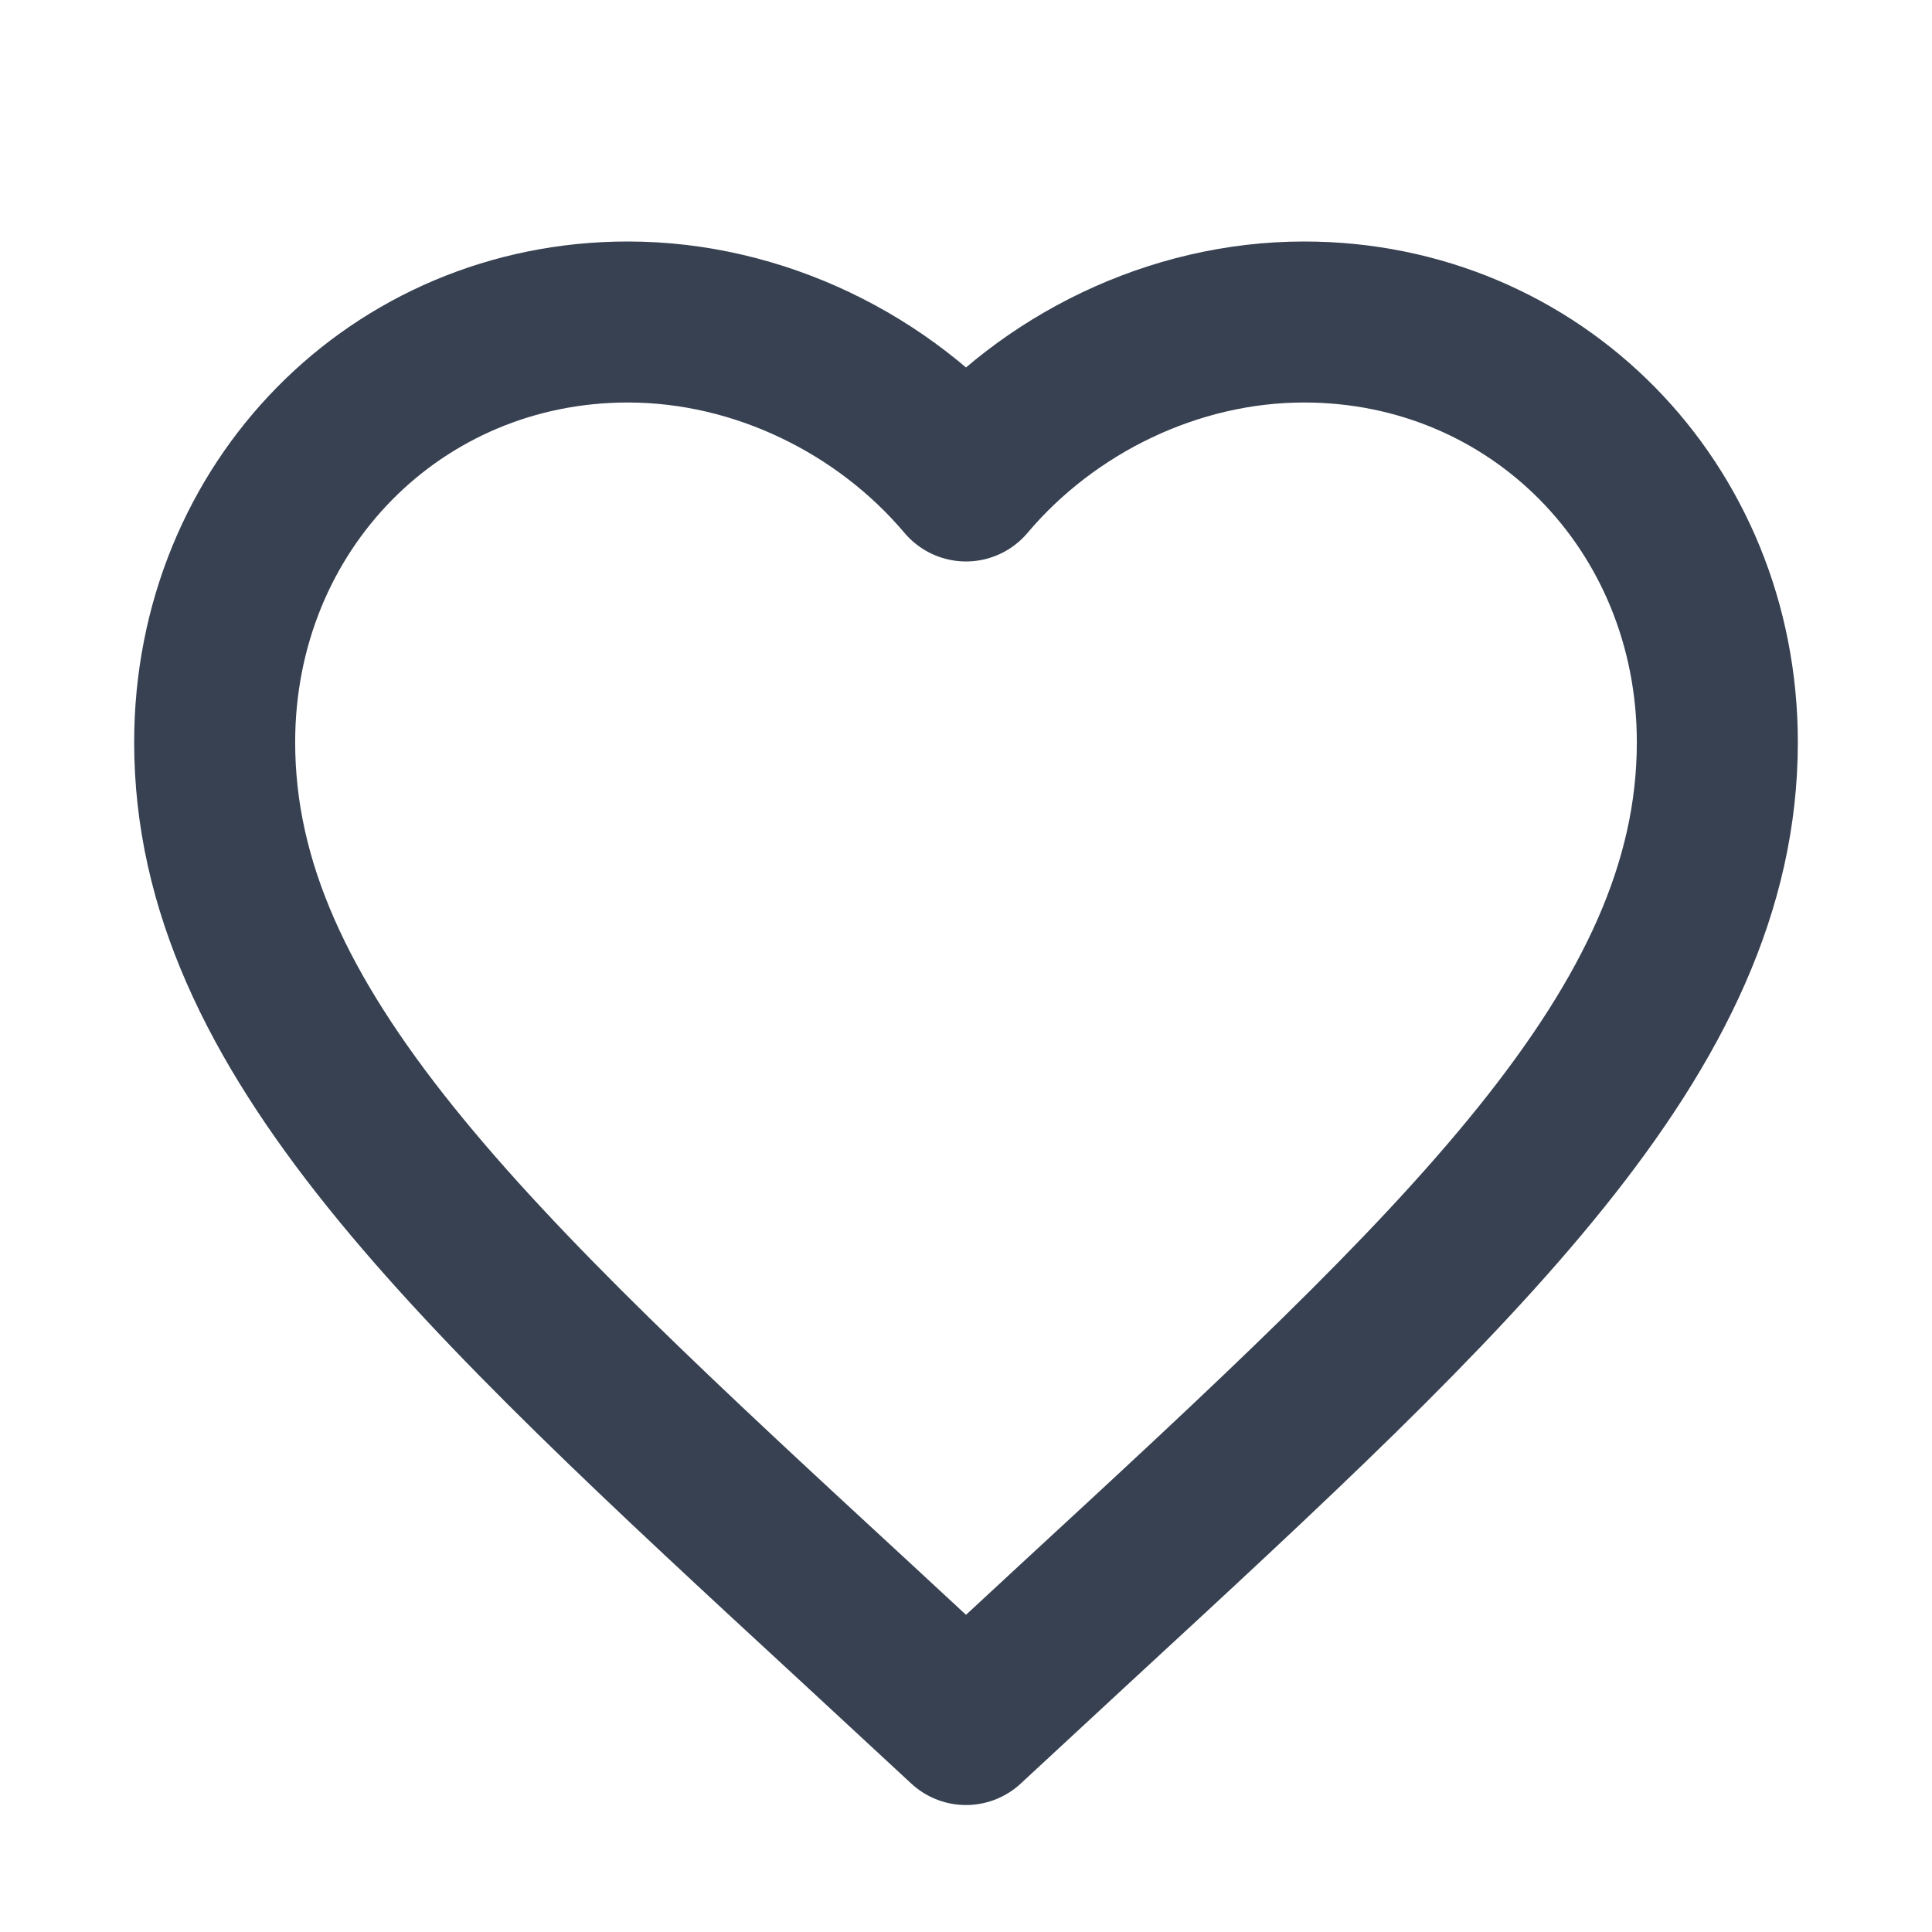
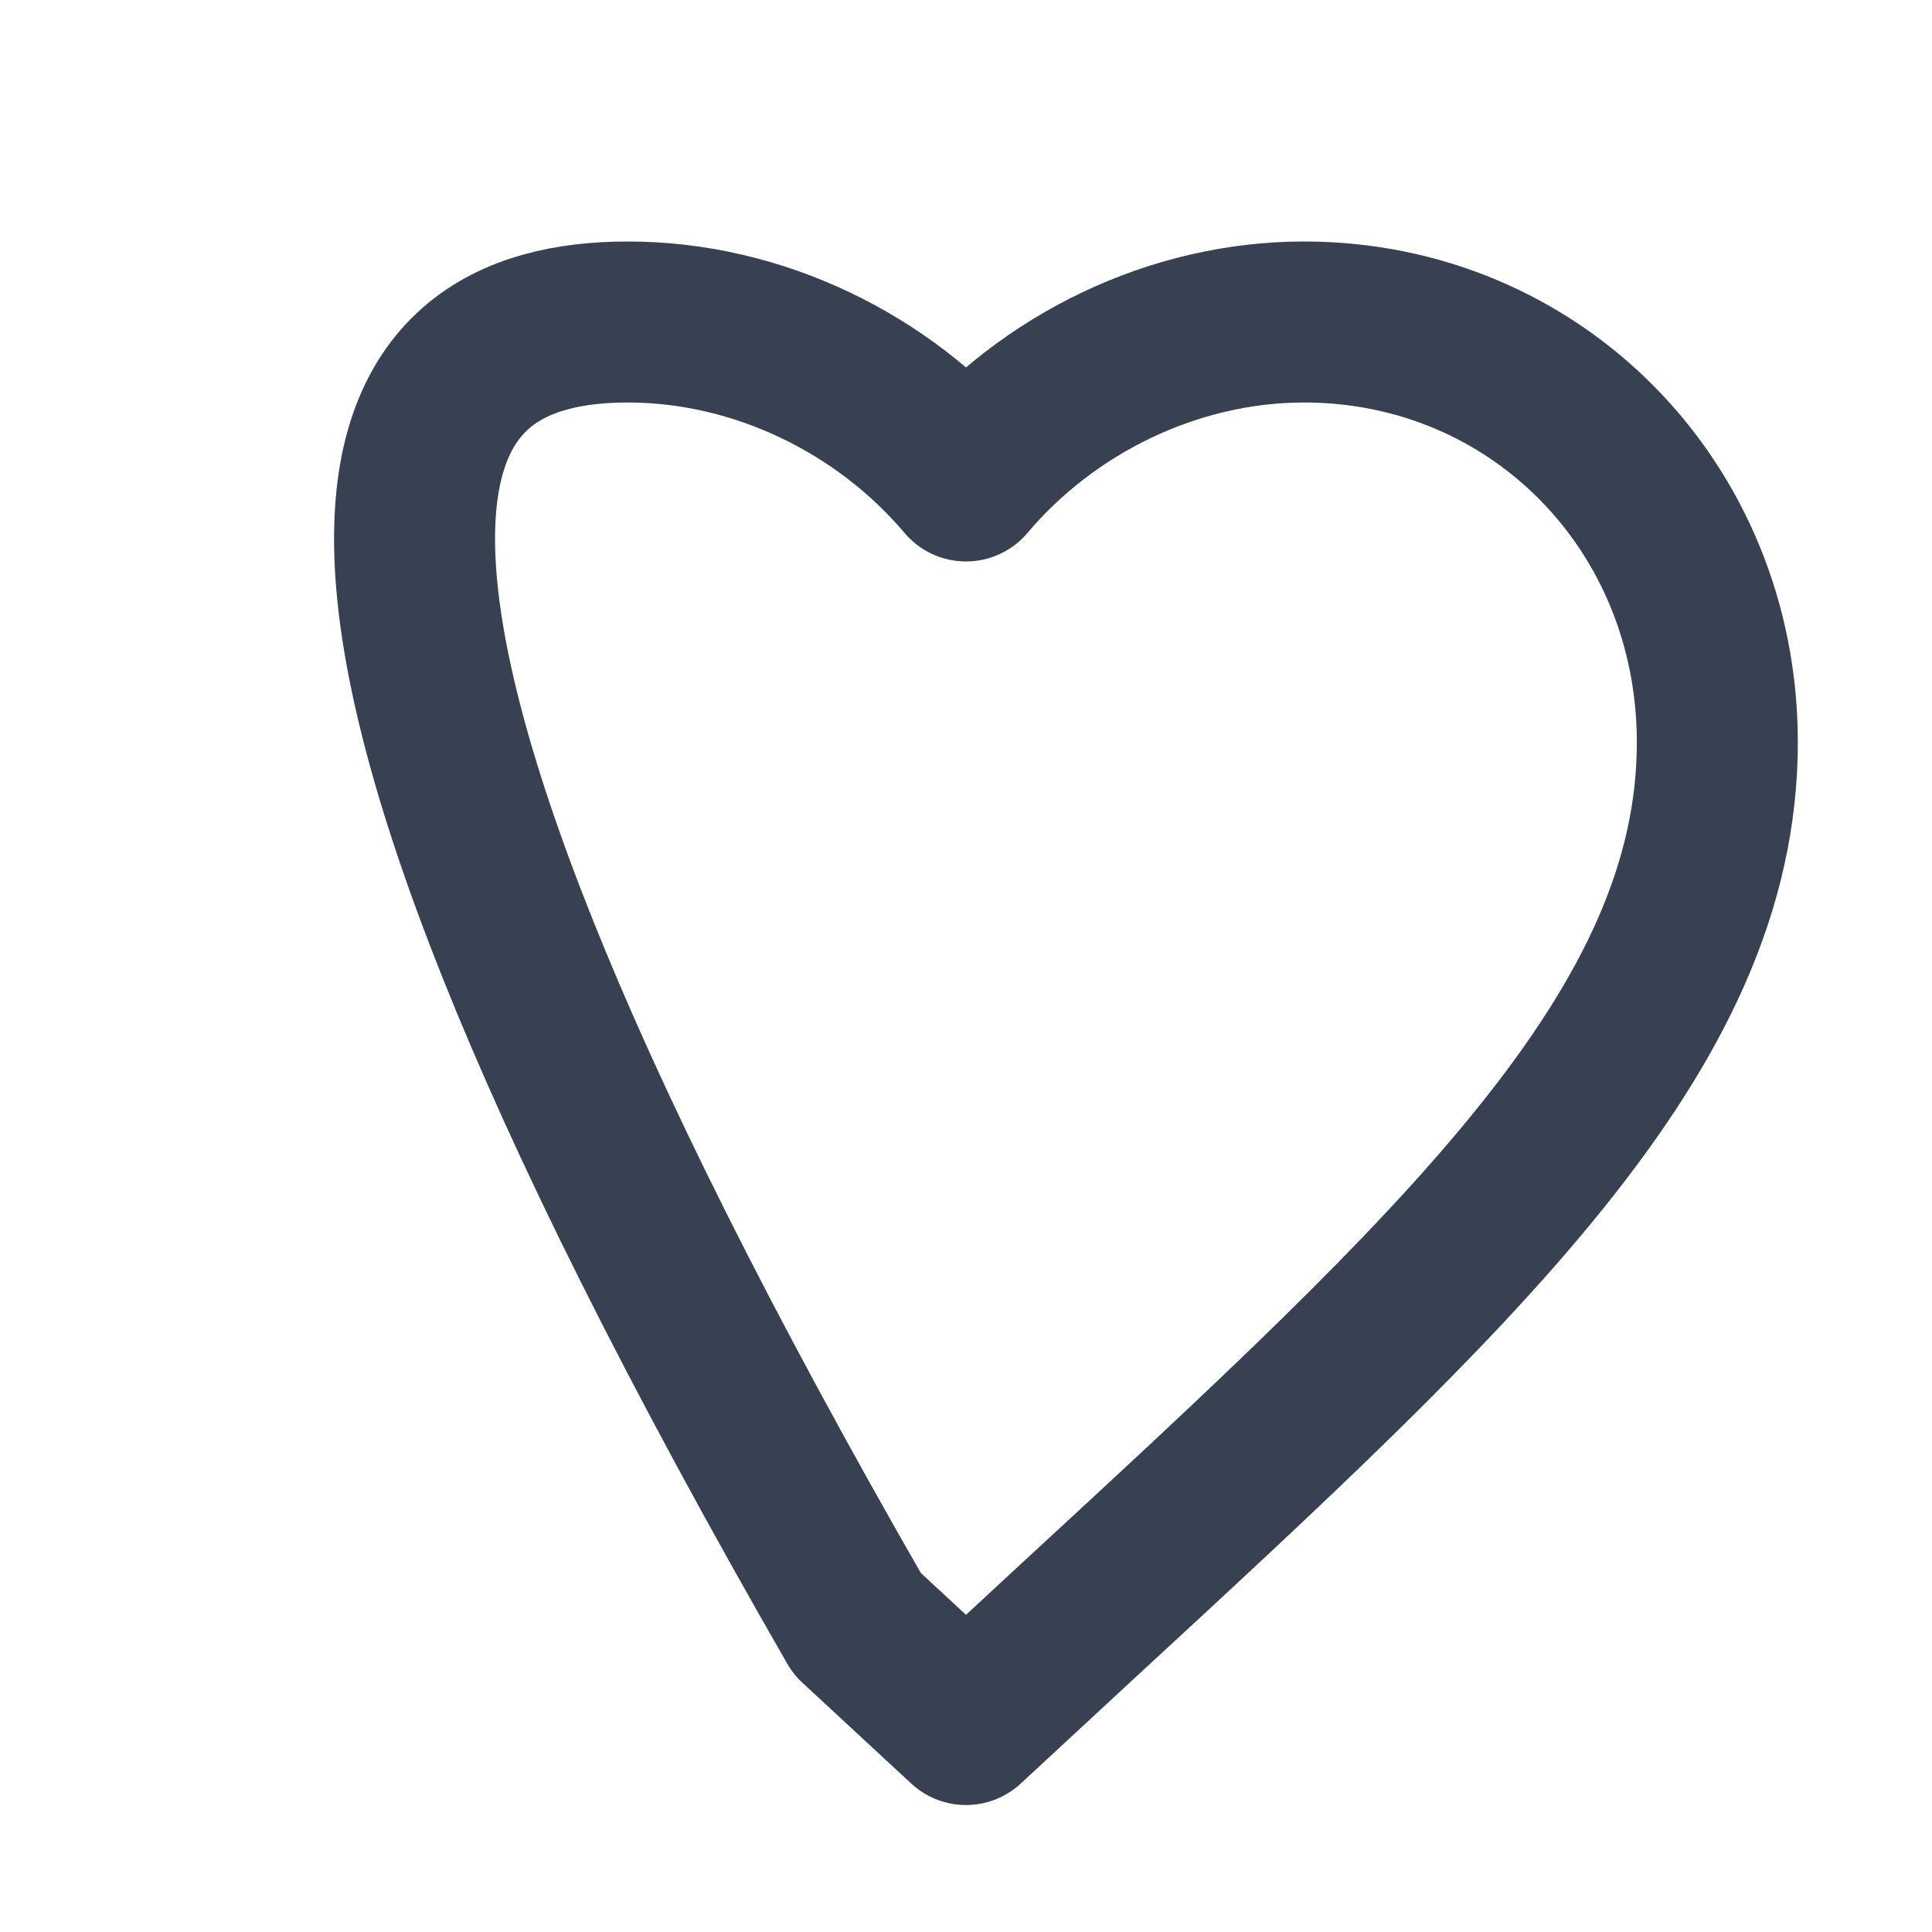
<svg xmlns="http://www.w3.org/2000/svg" width="18" height="18" viewBox="0 0 18 18" fill="none">
-   <path d="M9 16.067L7.985 15.127C4.38 11.801 2 9.601 2 6.916C2 4.716 3.694 3 5.85 3C7.068 3 8.237 3.577 9 4.481C9.763 3.577 10.932 3 12.15 3C14.306 3 16 4.716 16 6.916C16 9.601 13.62 11.801 10.015 15.127L9 16.067Z" stroke="#374151" stroke-width="1.5" stroke-linejoin="round" />
+   <path d="M9 16.067L7.985 15.127C2 4.716 3.694 3 5.85 3C7.068 3 8.237 3.577 9 4.481C9.763 3.577 10.932 3 12.15 3C14.306 3 16 4.716 16 6.916C16 9.601 13.62 11.801 10.015 15.127L9 16.067Z" stroke="#374151" stroke-width="1.5" stroke-linejoin="round" />
</svg>